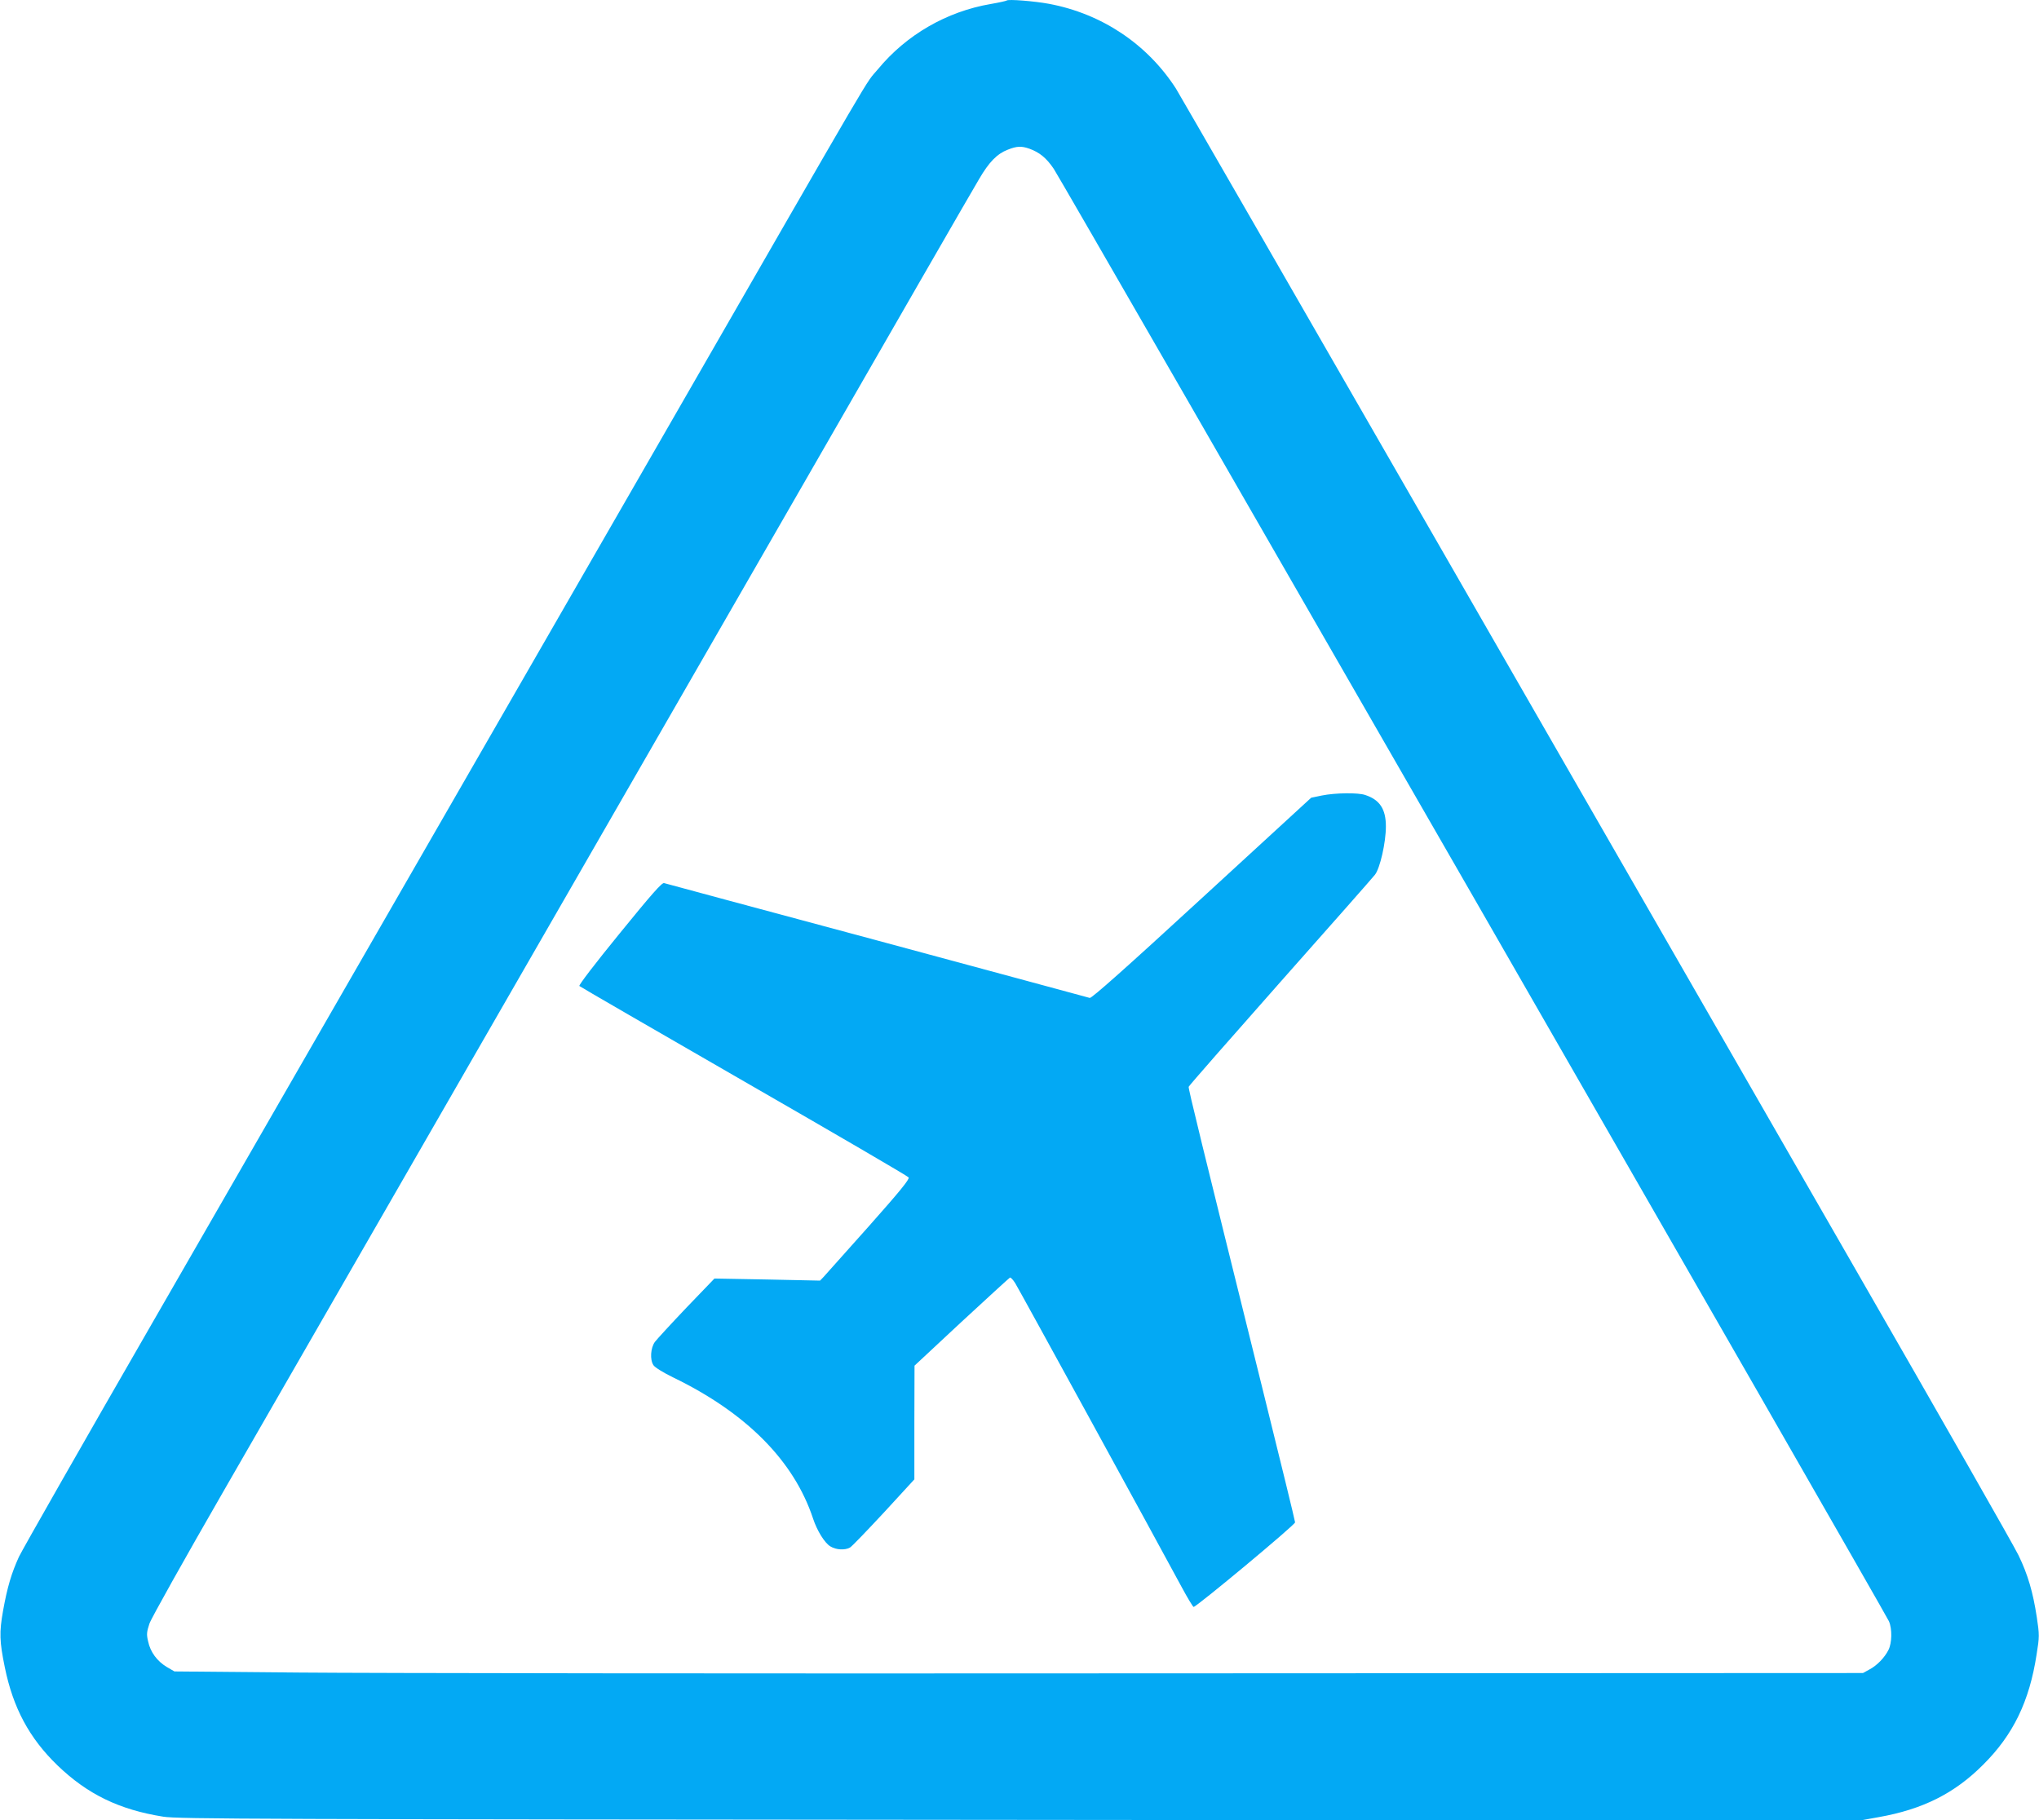
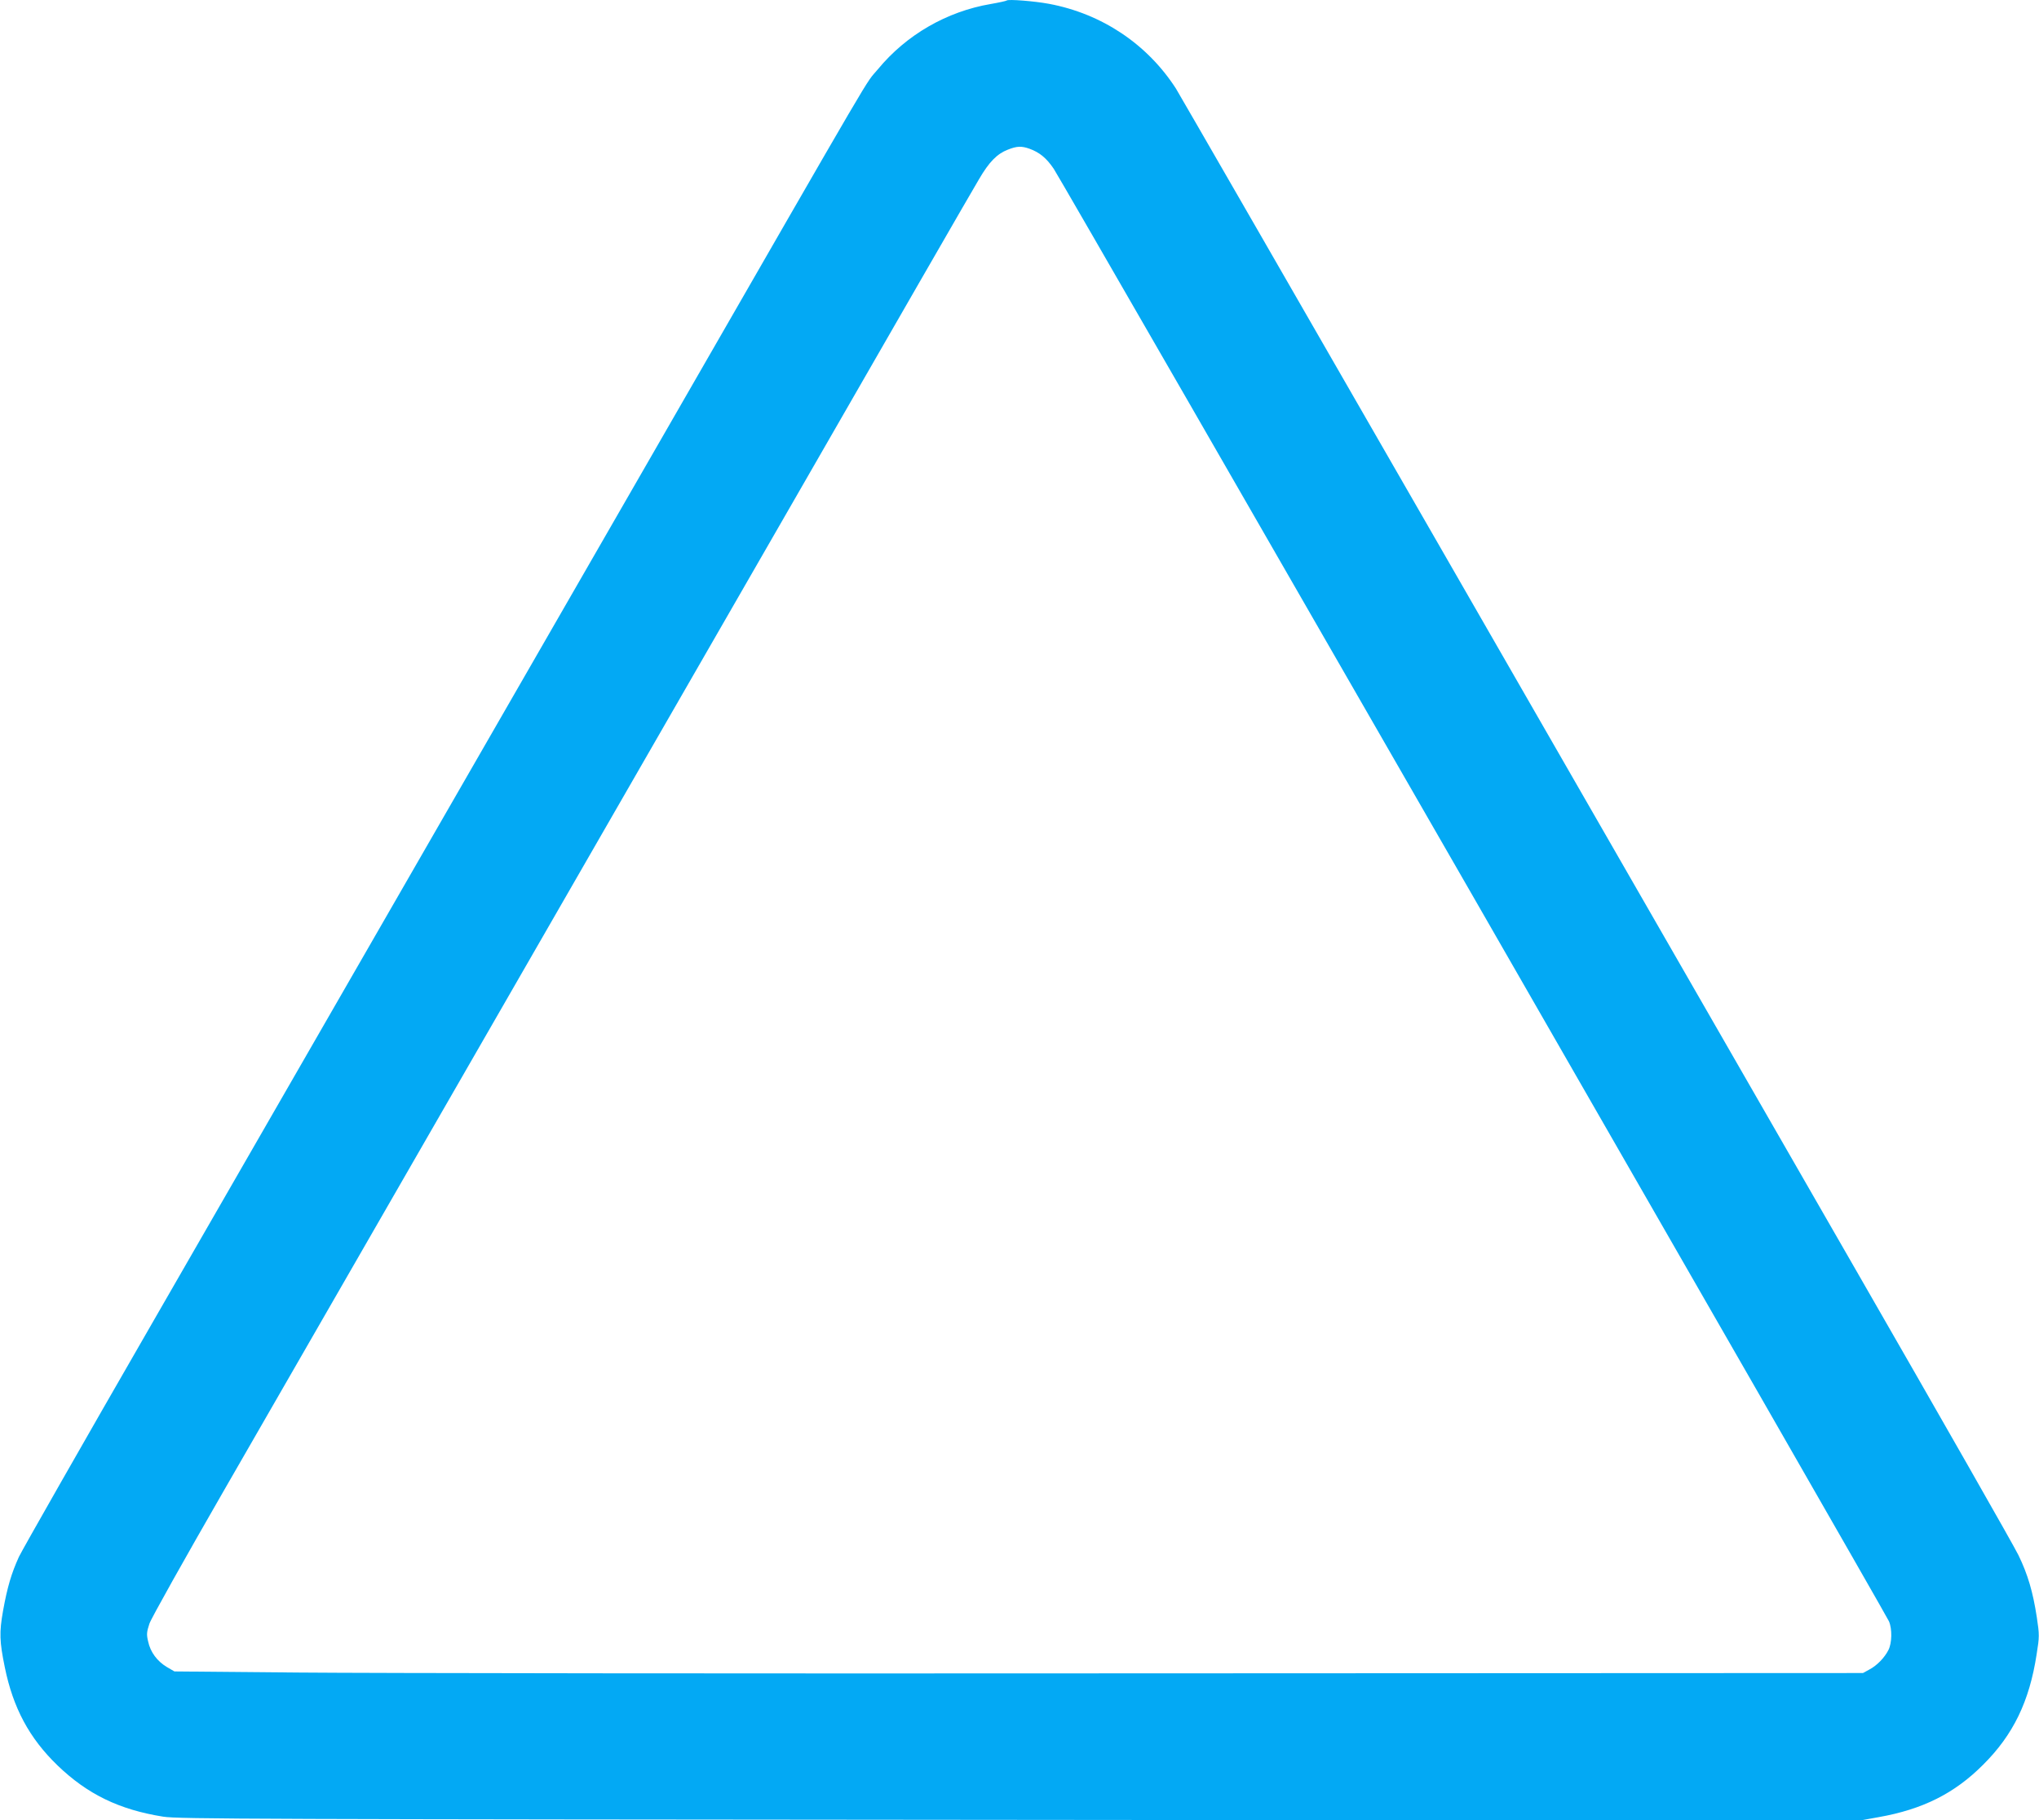
<svg xmlns="http://www.w3.org/2000/svg" version="1.0" width="1280pt" height="1143pt" viewBox="0 0 1280 1143" preserveAspectRatio="xMidYMid meet">
  <g transform="translate(0,1143) scale(0.1,-0.1)" fill="#03a9f4" stroke="none">
    <path d="M6320 11427 c-3 -3 -48 -13 -100 -22 -277 -47 -531 -194 -709 -410 -89 -107 48 126 -1368 -2335 -933 -1621 -2436 -4233 -3183 -5530 -442 -767 -820 -1431 -841 -1475 -47 -103 -73 -190 -100 -340 -24 -135 -22 -192 11 -353 52 -256 154 -446 331 -617 188 -181 387 -278 664 -322 91 -15 599 -16 5373 -20 l5273 -5 122 22 c277 49 477 149 657 330 188 187 290 397 335 692 18 112 18 122 1 235 -24 156 -56 267 -115 388 -26 55 -487 863 -1023 1795 -536 932 -1710 2973 -2607 4534 -898 1562 -1645 2858 -1659 2880 -180 279 -465 470 -797 532 -91 17 -256 30 -265 21z m143 -931 c63 -23 106 -58 152 -126 52 -77 5221 -9068 5243 -9120 21 -48 19 -137 -3 -180 -24 -48 -72 -98 -120 -123 l-40 -22 -4515 -2 c-2483 -2 -4868 1 -5300 5 l-785 7 -48 28 c-60 36 -103 93 -117 160 -11 45 -9 60 8 112 11 33 223 411 470 840 677 1177 2340 4066 3580 6220 607 1056 1128 1961 1158 2010 63 108 113 159 180 185 58 23 86 24 137 6z" />
-     <path d="M8298 6435 l-67 -14 -687 -631 c-475 -437 -691 -629 -703 -626 -9 3 -610 165 -1335 361 -726 195 -1328 357 -1337 360 -13 5 -79 -70 -279 -316 -155 -190 -258 -325 -253 -330 5 -5 470 -274 1034 -599 563 -324 1028 -595 1033 -603 7 -11 -54 -86 -251 -308 -144 -162 -271 -304 -283 -317 l-22 -23 -331 7 -332 6 -176 -183 c-96 -101 -185 -198 -198 -215 -27 -38 -32 -111 -9 -146 9 -14 62 -47 124 -77 460 -223 758 -524 878 -886 25 -76 73 -154 109 -175 36 -22 91 -25 123 -7 12 7 107 106 213 220 l191 208 0 357 1 357 295 275 c163 151 300 276 304 278 5 2 20 -14 33 -35 21 -33 861 -1567 1046 -1910 36 -67 70 -123 74 -123 18 0 637 515 637 531 0 9 -93 389 -206 845 -388 1565 -465 1879 -462 1890 2 7 260 301 573 655 314 354 582 658 596 676 32 40 69 202 69 304 0 108 -38 167 -129 197 -45 16 -188 14 -273 -3z" />
  </g>
</svg>